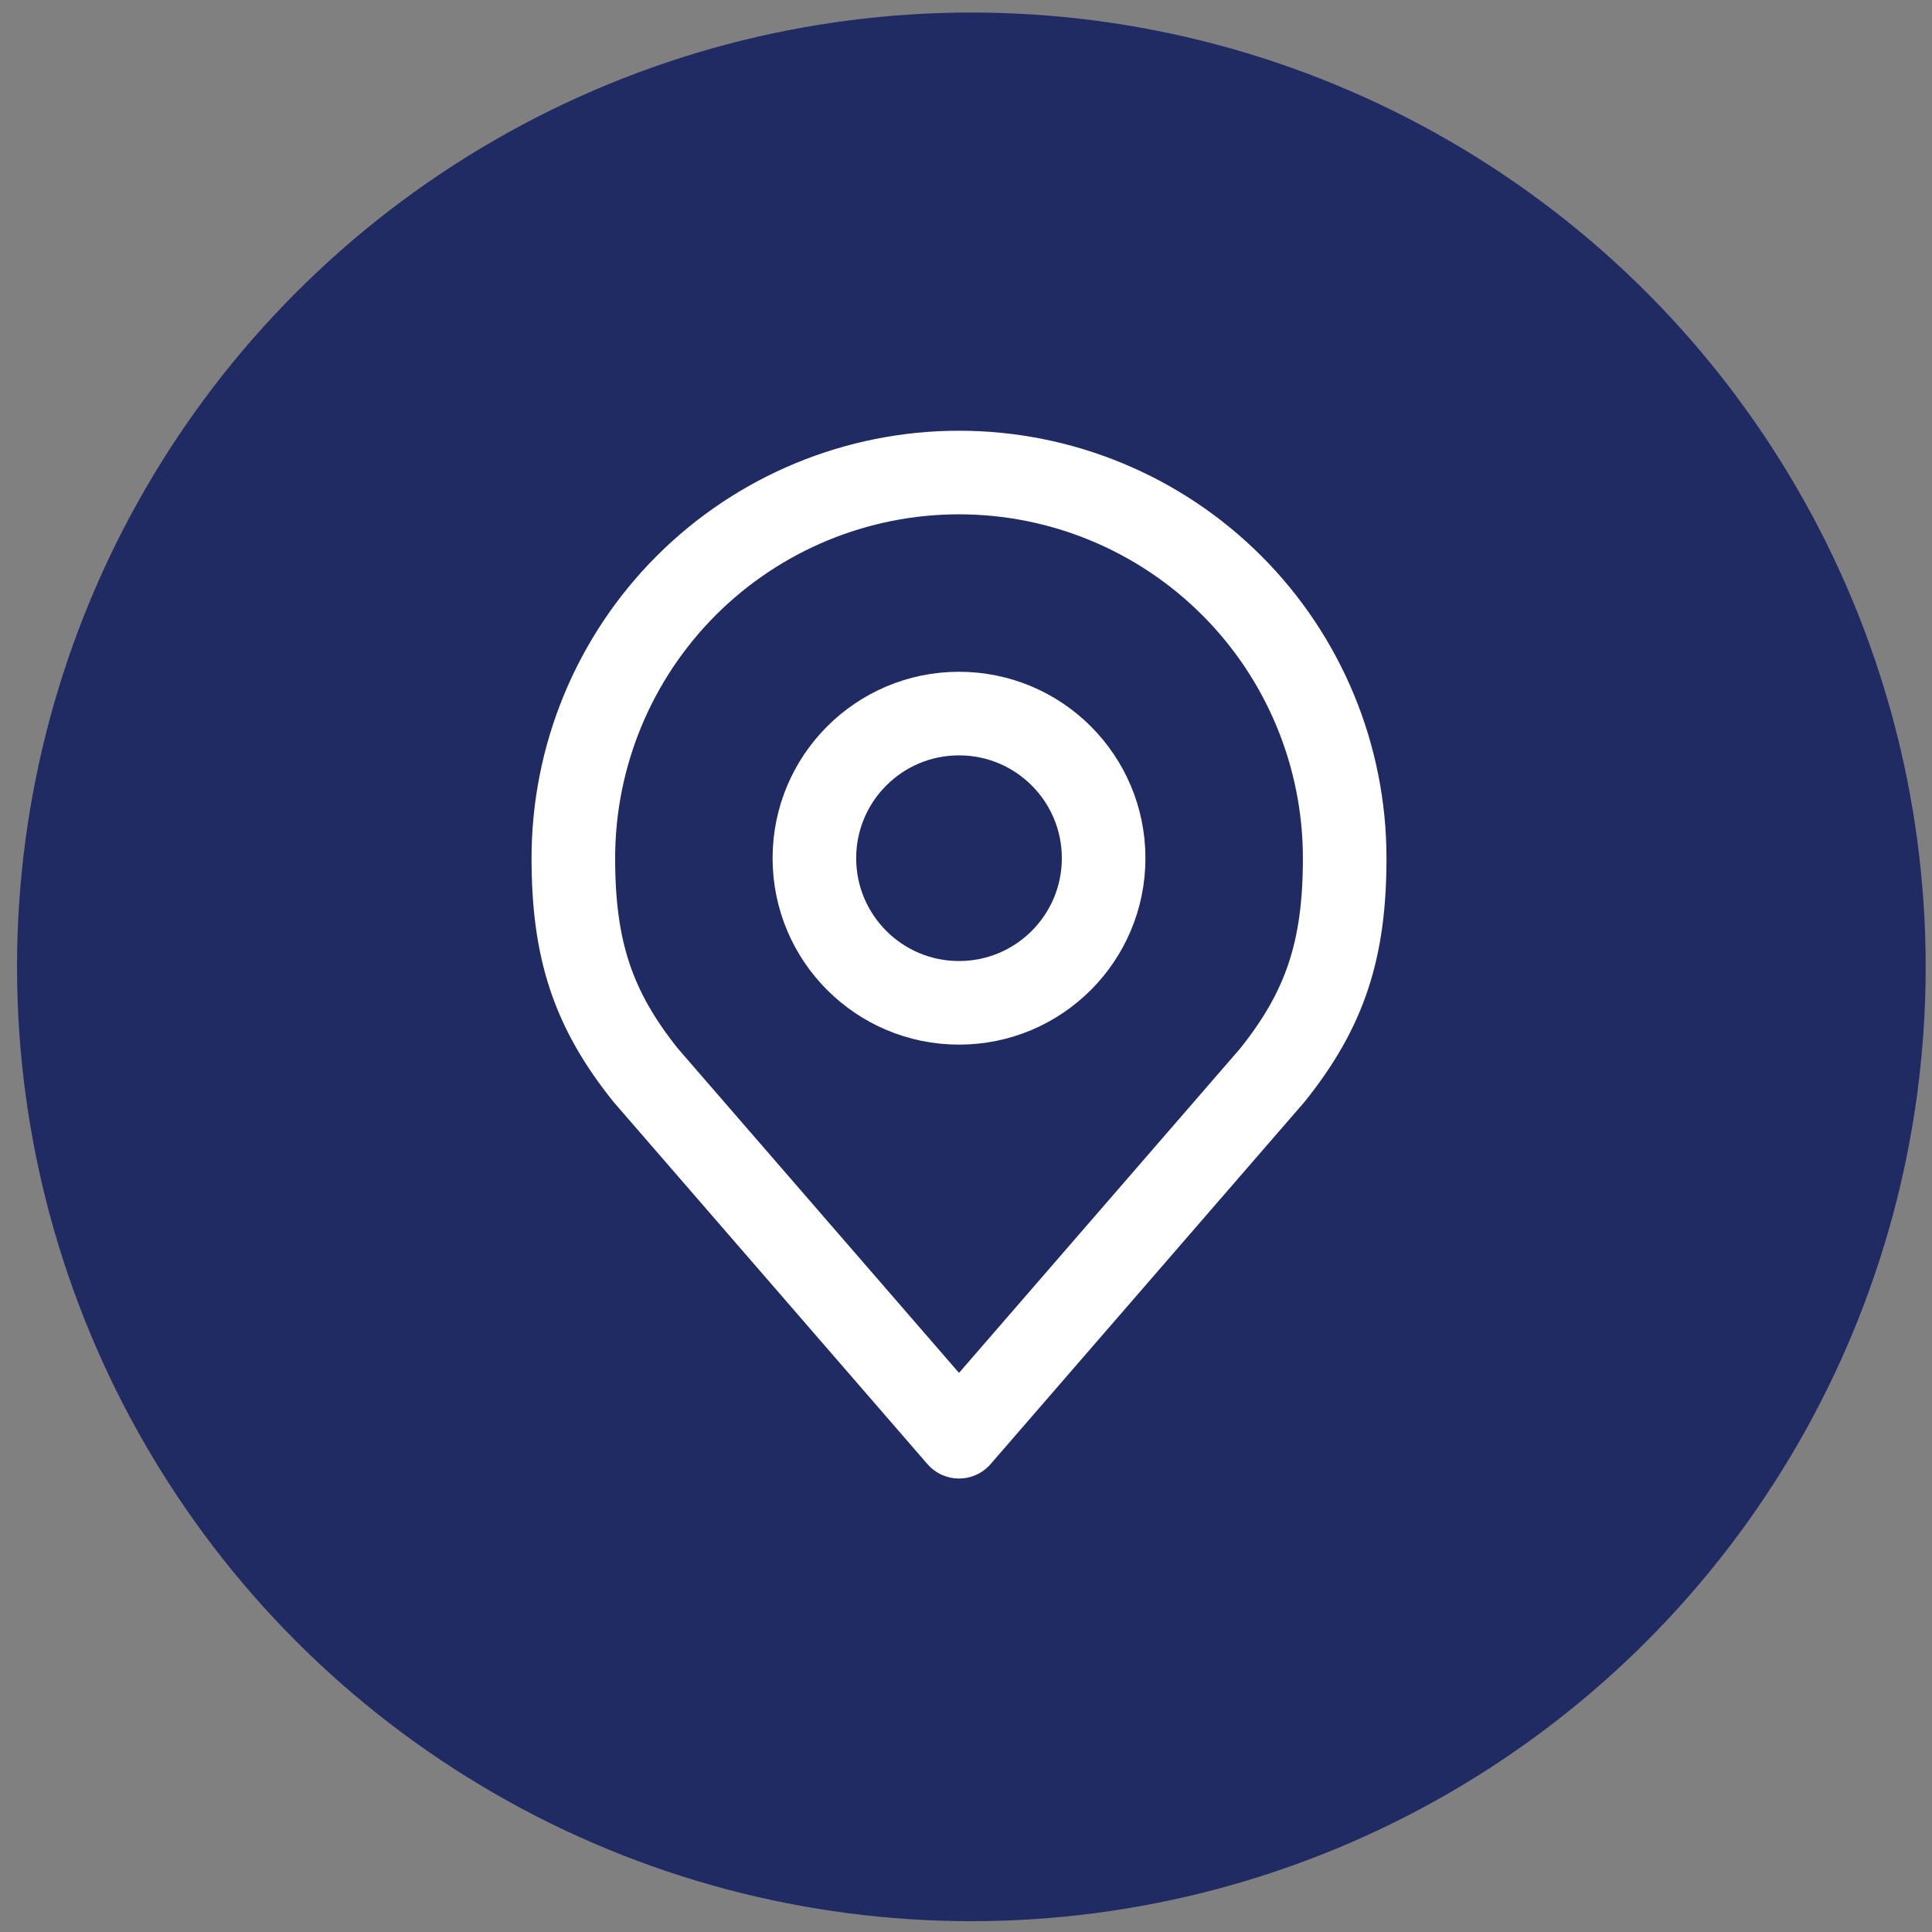
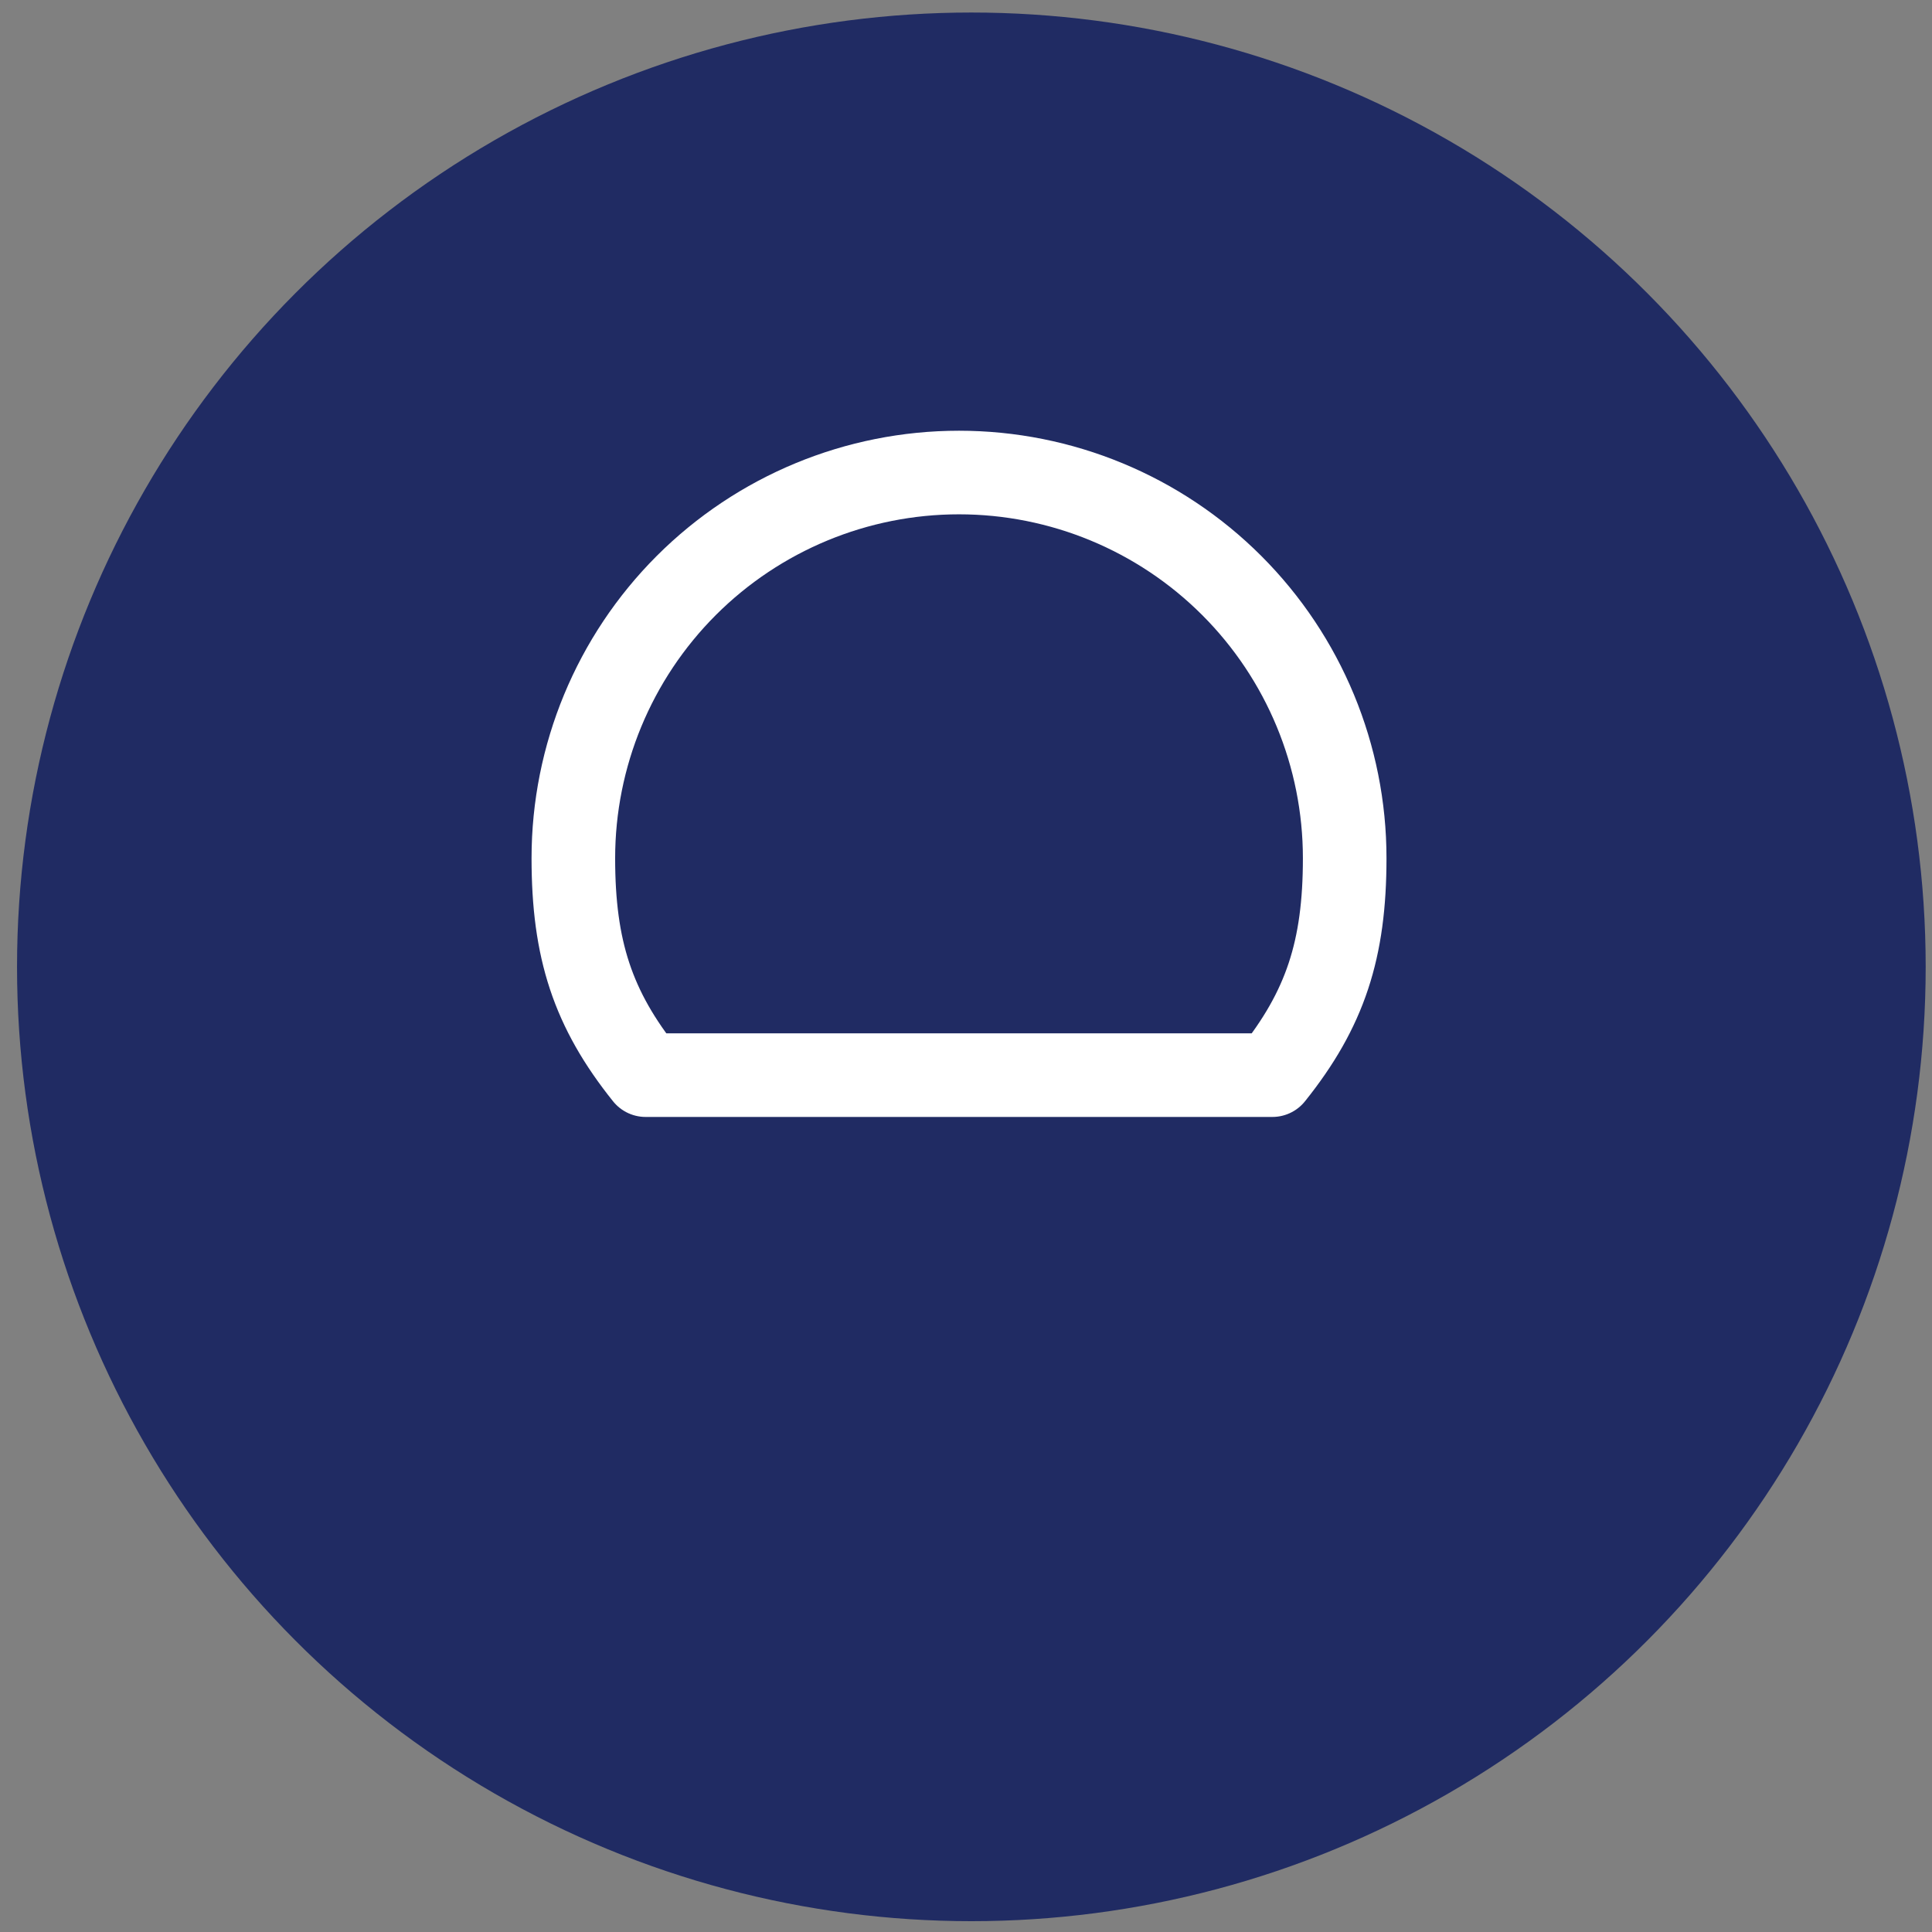
<svg xmlns="http://www.w3.org/2000/svg" width="97" height="97" viewBox="0 0 97 97" fill="none">
  <rect x="0" y="0" width="97" height="97" fill="#808080" stroke="none" />
  <circle cx="48.769" cy="48.543" r="47.914" fill="#202B63" />
-   <path d="M48.149 50.349C52.16 50.349 55.41 47.098 55.41 43.087C55.41 39.077 52.16 35.826 48.149 35.826C44.139 35.826 40.888 39.077 40.888 43.087C40.888 47.098 44.139 50.349 48.149 50.349Z" stroke="white" stroke-width="4.197" stroke-linecap="round" stroke-linejoin="round" />
-   <path d="M48.149 23.724C43.014 23.724 38.089 25.764 34.457 29.395C30.826 33.027 28.786 37.952 28.786 43.088C28.786 47.667 29.759 50.663 32.416 53.98L48.149 72.133L63.882 53.98C66.54 50.663 67.513 47.667 67.513 43.088C67.513 37.952 65.473 33.027 61.841 29.395C58.21 25.764 53.285 23.724 48.149 23.724V23.724Z" stroke="white" stroke-width="4.197" stroke-linecap="round" stroke-linejoin="round" />
+   <path d="M48.149 23.724C43.014 23.724 38.089 25.764 34.457 29.395C30.826 33.027 28.786 37.952 28.786 43.088C28.786 47.667 29.759 50.663 32.416 53.98L63.882 53.98C66.54 50.663 67.513 47.667 67.513 43.088C67.513 37.952 65.473 33.027 61.841 29.395C58.21 25.764 53.285 23.724 48.149 23.724V23.724Z" stroke="white" stroke-width="4.197" stroke-linecap="round" stroke-linejoin="round" />
</svg>